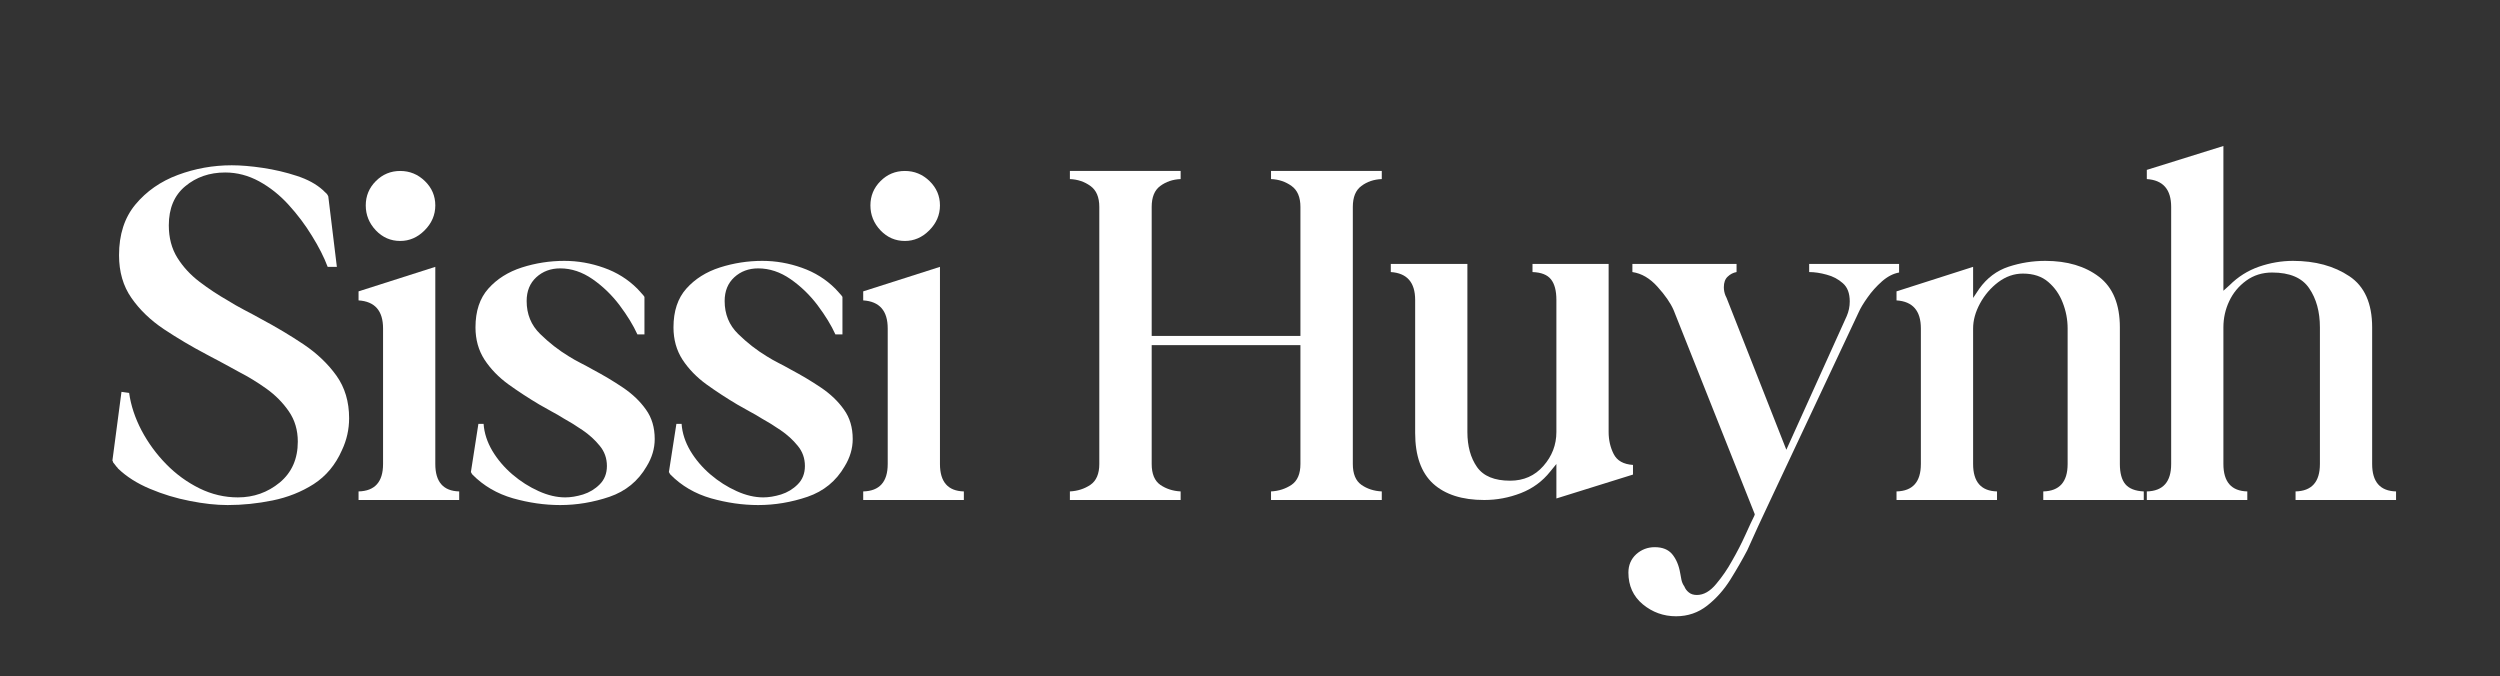
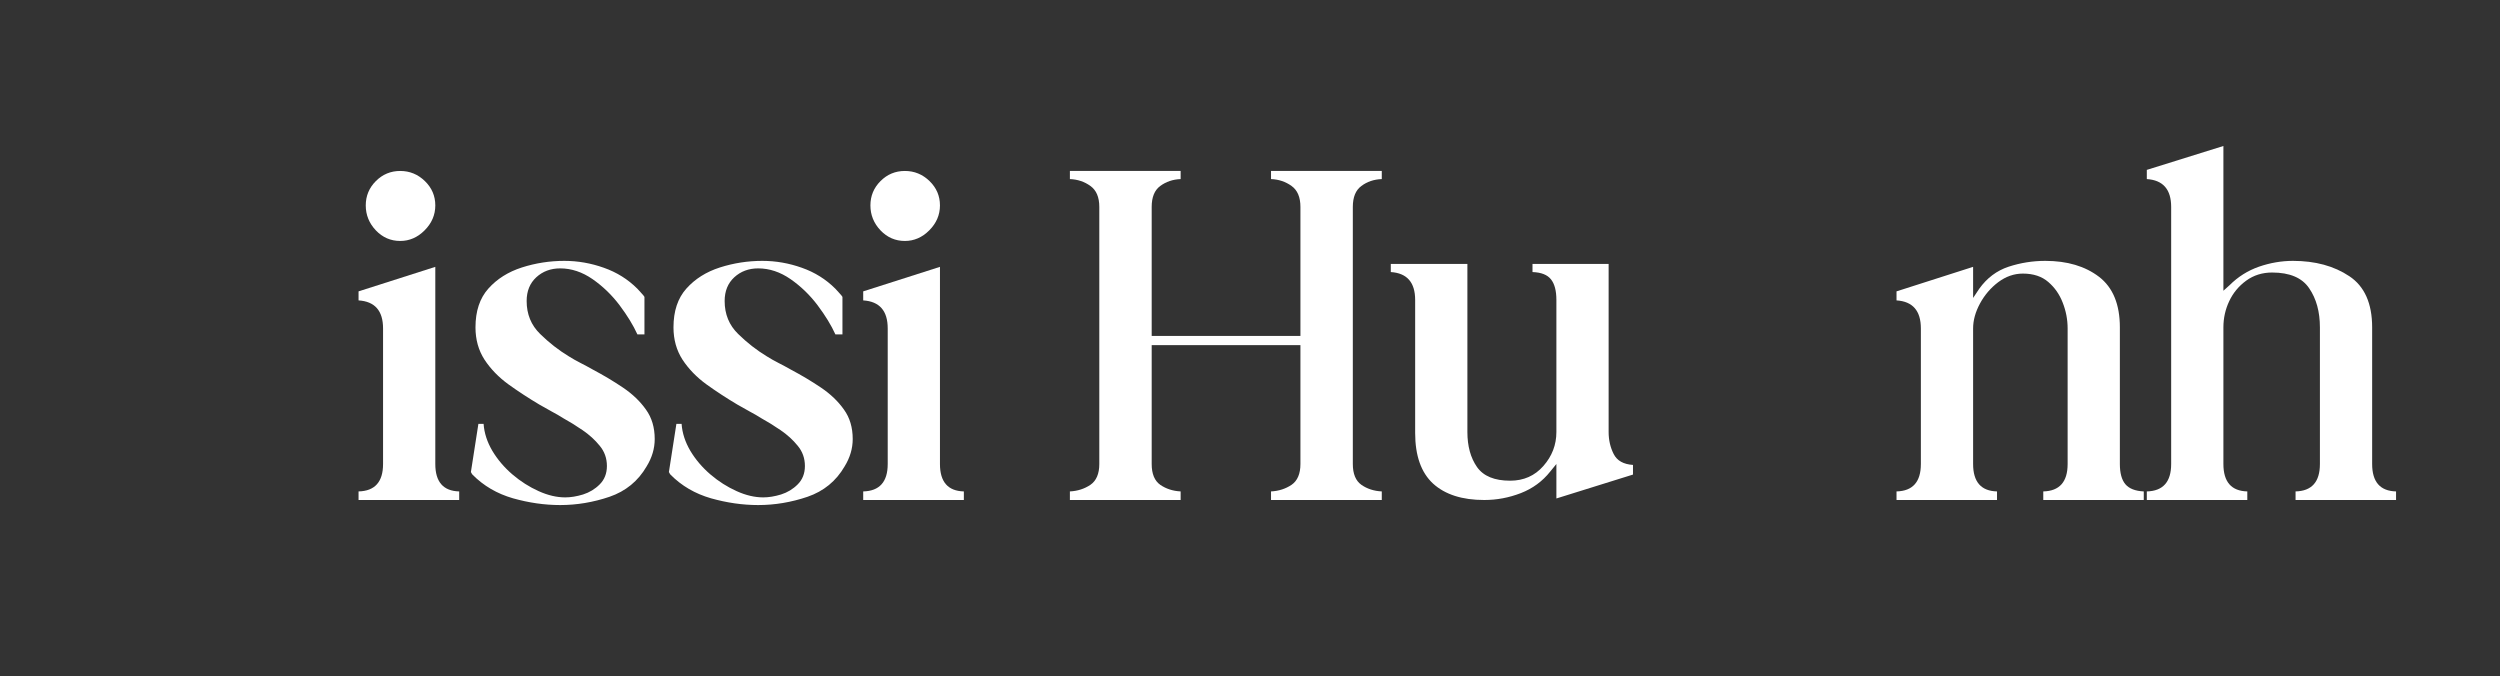
<svg xmlns="http://www.w3.org/2000/svg" width="340" zoomAndPan="magnify" viewBox="0 0 255 69" height="92" preserveAspectRatio="xMidYMid meet" version="1.0">
  <rect x="0" y="0" width="255" height="69" fill="#333333" stroke="none" />
  <defs>
    <g />
  </defs>
  <g fill="#ffffff" fill-opacity="1">
    <g transform="translate(10.688, 51)">
      <g>
-         <path d="M 0.828 -3.938 C 0.797 -3.969 0.781 -4.004 0.781 -4.047 L 1.703 -11.031 L 2.484 -10.922 C 2.66 -9.648 3.082 -8.375 3.75 -7.094 C 4.426 -5.82 5.266 -4.676 6.266 -3.656 C 7.266 -2.633 8.395 -1.812 9.656 -1.188 C 10.914 -0.57 12.223 -0.266 13.578 -0.266 C 15.191 -0.266 16.613 -0.77 17.844 -1.781 C 19.07 -2.801 19.688 -4.191 19.688 -5.953 C 19.688 -7.129 19.383 -8.156 18.781 -9.031 C 18.176 -9.914 17.414 -10.688 16.5 -11.344 C 15.582 -12 14.656 -12.566 13.719 -13.047 C 13.164 -13.359 12.613 -13.66 12.062 -13.953 C 11.508 -14.254 10.941 -14.555 10.359 -14.859 C 8.836 -15.66 7.395 -16.516 6.031 -17.422 C 4.664 -18.336 3.562 -19.398 2.719 -20.609 C 1.875 -21.816 1.453 -23.27 1.453 -24.969 C 1.453 -27.07 2.008 -28.797 3.125 -30.141 C 4.25 -31.492 5.691 -32.5 7.453 -33.156 C 9.211 -33.812 11.047 -34.141 12.953 -34.141 C 13.879 -34.141 14.938 -34.051 16.125 -33.875 C 17.32 -33.695 18.473 -33.426 19.578 -33.062 C 20.68 -32.707 21.578 -32.219 22.266 -31.594 C 22.305 -31.562 22.359 -31.508 22.422 -31.438 C 22.492 -31.375 22.566 -31.305 22.641 -31.234 C 22.703 -31.16 22.754 -31.07 22.797 -30.969 L 23.672 -23.781 L 22.734 -23.781 C 22.359 -24.781 21.82 -25.836 21.125 -26.953 C 20.438 -28.078 19.645 -29.129 18.75 -30.109 C 17.852 -31.098 16.852 -31.895 15.75 -32.5 C 14.645 -33.102 13.488 -33.406 12.281 -33.406 C 10.688 -33.406 9.328 -32.938 8.203 -32 C 7.086 -31.07 6.531 -29.742 6.531 -28.016 C 6.531 -26.742 6.82 -25.641 7.406 -24.703 C 7.988 -23.773 8.742 -22.957 9.672 -22.25 C 10.609 -21.539 11.562 -20.91 12.531 -20.359 C 13.082 -20.016 13.645 -19.691 14.219 -19.391 C 14.789 -19.098 15.352 -18.797 15.906 -18.484 C 17.457 -17.66 18.914 -16.789 20.281 -15.875 C 21.645 -14.957 22.758 -13.895 23.625 -12.688 C 24.488 -11.477 24.922 -10.031 24.922 -8.344 C 24.922 -7.195 24.676 -6.109 24.188 -5.078 C 23.531 -3.586 22.57 -2.438 21.312 -1.625 C 20.051 -0.82 18.648 -0.266 17.109 0.047 C 15.578 0.359 14.051 0.516 12.531 0.516 C 11.363 0.516 10.078 0.375 8.672 0.094 C 7.273 -0.176 5.922 -0.586 4.609 -1.141 C 3.297 -1.691 2.207 -2.383 1.344 -3.219 C 1.312 -3.281 1.258 -3.344 1.188 -3.406 C 1.125 -3.477 1.055 -3.566 0.984 -3.672 C 0.879 -3.773 0.828 -3.863 0.828 -3.938 Z M 0.828 -3.938 " />
-       </g>
+         </g>
    </g>
  </g>
  <g fill="#ffffff" fill-opacity="1">
    <g transform="translate(36.01, 51)">
      <g>
        <path d="M 0.562 -21.281 L 8.391 -23.781 L 8.391 -3.672 C 8.391 -1.848 9.203 -0.914 10.828 -0.875 L 10.828 0 L 0.562 0 L 0.562 -0.875 C 2.227 -0.914 3.062 -1.848 3.062 -3.672 L 3.062 -17.5 C 3.062 -19.301 2.227 -20.254 0.562 -20.359 Z M 1.297 -30.047 C 1.297 -31.016 1.641 -31.844 2.328 -32.531 C 3.016 -33.219 3.844 -33.562 4.812 -33.562 C 5.781 -33.562 6.617 -33.219 7.328 -32.531 C 8.035 -31.844 8.391 -31.016 8.391 -30.047 C 8.391 -29.078 8.023 -28.227 7.297 -27.5 C 6.578 -26.781 5.75 -26.422 4.812 -26.422 C 3.844 -26.422 3.016 -26.781 2.328 -27.5 C 1.641 -28.227 1.297 -29.078 1.297 -30.047 Z M 1.297 -30.047 " />
      </g>
    </g>
  </g>
  <g fill="#ffffff" fill-opacity="1">
    <g transform="translate(47.093, 51)">
      <g>
        <path d="M 1.094 -2.594 C 1.051 -2.656 1.02 -2.703 1 -2.734 C 0.988 -2.773 0.969 -2.812 0.938 -2.844 L 1.703 -7.766 L 2.234 -7.766 C 2.297 -6.836 2.594 -5.922 3.125 -5.016 C 3.664 -4.117 4.348 -3.316 5.172 -2.609 C 6.004 -1.898 6.895 -1.332 7.844 -0.906 C 8.789 -0.477 9.695 -0.266 10.562 -0.266 C 11.113 -0.266 11.719 -0.363 12.375 -0.562 C 13.031 -0.77 13.598 -1.113 14.078 -1.594 C 14.566 -2.082 14.812 -2.707 14.812 -3.469 C 14.812 -4.258 14.566 -4.945 14.078 -5.531 C 13.598 -6.125 13.016 -6.656 12.328 -7.125 C 11.641 -7.594 10.984 -8 10.359 -8.344 C 9.984 -8.582 9.586 -8.812 9.172 -9.031 C 8.754 -9.258 8.336 -9.492 7.922 -9.734 C 6.816 -10.391 5.766 -11.078 4.766 -11.797 C 3.766 -12.523 2.953 -13.363 2.328 -14.312 C 1.711 -15.27 1.406 -16.367 1.406 -17.609 C 1.406 -19.266 1.844 -20.582 2.719 -21.562 C 3.602 -22.551 4.742 -23.27 6.141 -23.719 C 7.535 -24.164 8.977 -24.391 10.469 -24.391 C 11.844 -24.391 13.188 -24.156 14.5 -23.688 C 15.812 -23.227 16.953 -22.516 17.922 -21.547 C 17.922 -21.547 18.031 -21.426 18.25 -21.188 C 18.477 -20.945 18.609 -20.789 18.641 -20.719 L 18.641 -16.891 L 17.922 -16.891 C 17.504 -17.816 16.898 -18.805 16.109 -19.859 C 15.316 -20.91 14.395 -21.801 13.344 -22.531 C 12.289 -23.258 11.191 -23.625 10.047 -23.625 C 9.078 -23.625 8.266 -23.32 7.609 -22.719 C 6.953 -22.113 6.625 -21.305 6.625 -20.297 C 6.625 -18.953 7.082 -17.832 8 -16.938 C 8.914 -16.039 9.891 -15.281 10.922 -14.656 C 11.305 -14.414 11.703 -14.191 12.109 -13.984 C 12.523 -13.773 12.941 -13.551 13.359 -13.312 C 14.461 -12.727 15.5 -12.109 16.469 -11.453 C 17.438 -10.797 18.211 -10.051 18.797 -9.219 C 19.391 -8.395 19.688 -7.395 19.688 -6.219 C 19.688 -5.25 19.41 -4.316 18.859 -3.422 C 17.992 -1.93 16.734 -0.898 15.078 -0.328 C 13.422 0.234 11.742 0.516 10.047 0.516 C 8.461 0.516 6.859 0.285 5.234 -0.172 C 3.609 -0.641 2.227 -1.445 1.094 -2.594 Z M 1.094 -2.594 " />
      </g>
    </g>
  </g>
  <g fill="#ffffff" fill-opacity="1">
    <g transform="translate(67.289, 51)">
      <g>
        <path d="M 1.094 -2.594 C 1.051 -2.656 1.02 -2.703 1 -2.734 C 0.988 -2.773 0.969 -2.812 0.938 -2.844 L 1.703 -7.766 L 2.234 -7.766 C 2.297 -6.836 2.594 -5.922 3.125 -5.016 C 3.664 -4.117 4.348 -3.316 5.172 -2.609 C 6.004 -1.898 6.895 -1.332 7.844 -0.906 C 8.789 -0.477 9.695 -0.266 10.562 -0.266 C 11.113 -0.266 11.719 -0.363 12.375 -0.562 C 13.031 -0.77 13.598 -1.113 14.078 -1.594 C 14.566 -2.082 14.812 -2.707 14.812 -3.469 C 14.812 -4.258 14.566 -4.945 14.078 -5.531 C 13.598 -6.125 13.016 -6.656 12.328 -7.125 C 11.641 -7.594 10.984 -8 10.359 -8.344 C 9.984 -8.582 9.586 -8.812 9.172 -9.031 C 8.754 -9.258 8.336 -9.492 7.922 -9.734 C 6.816 -10.391 5.766 -11.078 4.766 -11.797 C 3.766 -12.523 2.953 -13.363 2.328 -14.312 C 1.711 -15.27 1.406 -16.367 1.406 -17.609 C 1.406 -19.266 1.844 -20.582 2.719 -21.562 C 3.602 -22.551 4.742 -23.27 6.141 -23.719 C 7.535 -24.164 8.977 -24.391 10.469 -24.391 C 11.844 -24.391 13.188 -24.156 14.5 -23.688 C 15.812 -23.227 16.953 -22.516 17.922 -21.547 C 17.922 -21.547 18.031 -21.426 18.25 -21.188 C 18.477 -20.945 18.609 -20.789 18.641 -20.719 L 18.641 -16.891 L 17.922 -16.891 C 17.504 -17.816 16.898 -18.805 16.109 -19.859 C 15.316 -20.91 14.395 -21.801 13.344 -22.531 C 12.289 -23.258 11.191 -23.625 10.047 -23.625 C 9.078 -23.625 8.266 -23.32 7.609 -22.719 C 6.953 -22.113 6.625 -21.305 6.625 -20.297 C 6.625 -18.953 7.082 -17.832 8 -16.938 C 8.914 -16.039 9.891 -15.281 10.922 -14.656 C 11.305 -14.414 11.703 -14.191 12.109 -13.984 C 12.523 -13.773 12.941 -13.551 13.359 -13.312 C 14.461 -12.727 15.5 -12.109 16.469 -11.453 C 17.438 -10.797 18.211 -10.051 18.797 -9.219 C 19.391 -8.395 19.688 -7.395 19.688 -6.219 C 19.688 -5.25 19.41 -4.316 18.859 -3.422 C 17.992 -1.93 16.734 -0.898 15.078 -0.328 C 13.422 0.234 11.742 0.516 10.047 0.516 C 8.461 0.516 6.859 0.285 5.234 -0.172 C 3.609 -0.641 2.227 -1.445 1.094 -2.594 Z M 1.094 -2.594 " />
      </g>
    </g>
  </g>
  <g fill="#ffffff" fill-opacity="1">
    <g transform="translate(87.485, 51)">
      <g>
        <path d="M 0.562 -21.281 L 8.391 -23.781 L 8.391 -3.672 C 8.391 -1.848 9.203 -0.914 10.828 -0.875 L 10.828 0 L 0.562 0 L 0.562 -0.875 C 2.227 -0.914 3.062 -1.848 3.062 -3.672 L 3.062 -17.5 C 3.062 -19.301 2.227 -20.254 0.562 -20.359 Z M 1.297 -30.047 C 1.297 -31.016 1.641 -31.844 2.328 -32.531 C 3.016 -33.219 3.844 -33.562 4.812 -33.562 C 5.781 -33.562 6.617 -33.219 7.328 -32.531 C 8.035 -31.844 8.391 -31.016 8.391 -30.047 C 8.391 -29.078 8.023 -28.227 7.297 -27.5 C 6.578 -26.781 5.75 -26.422 4.812 -26.422 C 3.844 -26.422 3.016 -26.781 2.328 -27.5 C 1.641 -28.227 1.297 -29.078 1.297 -30.047 Z M 1.297 -30.047 " />
      </g>
    </g>
  </g>
  <g fill="#ffffff" fill-opacity="1">
    <g transform="translate(108.613, 51)">
      <g>
        <path d="M 0.516 -32.734 L 0.516 -33.562 L 11.812 -33.562 L 11.812 -32.734 C 11.02 -32.703 10.328 -32.469 9.734 -32.031 C 9.148 -31.602 8.859 -30.891 8.859 -29.891 L 8.859 -16.734 L 24.031 -16.734 L 24.031 -29.891 C 24.031 -30.891 23.727 -31.602 23.125 -32.031 C 22.52 -32.469 21.82 -32.703 21.031 -32.734 L 21.031 -33.562 L 32.328 -33.562 L 32.328 -32.734 C 31.523 -32.703 30.832 -32.469 30.25 -32.031 C 29.664 -31.602 29.375 -30.891 29.375 -29.891 L 29.375 -3.672 C 29.375 -2.672 29.664 -1.961 30.25 -1.547 C 30.832 -1.141 31.523 -0.914 32.328 -0.875 L 32.328 0 L 21.031 0 L 21.031 -0.875 C 21.82 -0.914 22.52 -1.141 23.125 -1.547 C 23.727 -1.961 24.031 -2.672 24.031 -3.672 L 24.031 -15.797 L 8.859 -15.797 L 8.859 -3.672 C 8.859 -2.672 9.148 -1.961 9.734 -1.547 C 10.328 -1.141 11.02 -0.914 11.812 -0.875 L 11.812 0 L 0.516 0 L 0.516 -0.875 C 1.305 -0.914 2.004 -1.141 2.609 -1.547 C 3.211 -1.961 3.516 -2.672 3.516 -3.672 L 3.516 -29.891 C 3.516 -30.891 3.211 -31.602 2.609 -32.031 C 2.004 -32.469 1.305 -32.703 0.516 -32.734 Z M 0.516 -32.734 " />
      </g>
    </g>
  </g>
  <g fill="#ffffff" fill-opacity="1">
    <g transform="translate(141.549, 51)">
      <g>
        <path d="M 2.797 -20.406 C 2.797 -22.195 1.969 -23.145 0.312 -23.25 L 0.312 -24.078 L 8.125 -24.078 L 8.125 -6.938 C 8.125 -5.488 8.453 -4.297 9.109 -3.359 C 9.766 -2.43 10.891 -1.969 12.484 -1.969 C 13.867 -1.969 15 -2.469 15.875 -3.469 C 16.758 -4.469 17.203 -5.625 17.203 -6.938 L 17.203 -20.406 C 17.203 -21.344 17.02 -22.039 16.656 -22.5 C 16.289 -22.969 15.66 -23.219 14.766 -23.25 L 14.766 -24.078 L 22.531 -24.078 L 22.531 -6.938 C 22.531 -6.113 22.703 -5.363 23.047 -4.688 C 23.391 -4.008 24.047 -3.641 25.016 -3.578 L 25.016 -2.594 L 17.203 -0.156 L 17.203 -3.672 L 16.578 -2.906 C 15.785 -1.906 14.785 -1.172 13.578 -0.703 C 12.367 -0.234 11.125 0 9.844 0 C 7.594 0 5.852 -0.555 4.625 -1.672 C 3.406 -2.797 2.797 -4.52 2.797 -6.844 Z M 2.797 -20.406 " />
      </g>
    </g>
  </g>
  <g fill="#ffffff" fill-opacity="1">
    <g transform="translate(166.613, 51)">
      <g>
-         <path d="M 4.344 11.859 C 3.07 11.859 1.941 11.453 0.953 10.641 C -0.023 9.828 -0.516 8.75 -0.516 7.406 C -0.516 6.645 -0.25 6.02 0.281 5.531 C 0.82 5.051 1.453 4.812 2.172 4.812 C 2.961 4.812 3.555 5.051 3.953 5.531 C 4.359 6.02 4.629 6.66 4.766 7.453 C 4.797 7.66 4.836 7.883 4.891 8.125 C 4.941 8.375 5.039 8.602 5.188 8.812 C 5.281 9.051 5.43 9.254 5.641 9.422 C 5.848 9.598 6.125 9.688 6.469 9.688 C 7.164 9.688 7.82 9.312 8.438 8.562 C 9.062 7.82 9.598 7.039 10.047 6.219 C 10.566 5.32 11.023 4.43 11.422 3.547 C 11.816 2.672 12.117 2.023 12.328 1.609 L 12.375 1.453 L 4.094 -19.375 C 3.781 -20.094 3.234 -20.883 2.453 -21.75 C 1.68 -22.613 0.828 -23.113 -0.109 -23.25 L -0.109 -24.078 L 10.516 -24.078 L 10.516 -23.25 C 10.172 -23.188 9.867 -23.031 9.609 -22.781 C 9.348 -22.539 9.219 -22.18 9.219 -21.703 C 9.219 -21.422 9.27 -21.145 9.375 -20.875 C 9.406 -20.801 9.445 -20.711 9.5 -20.609 C 9.551 -20.504 9.598 -20.383 9.641 -20.25 L 15.594 -5.125 L 21.75 -18.75 C 21.957 -19.227 22.062 -19.727 22.062 -20.25 C 22.062 -21.082 21.828 -21.703 21.359 -22.109 C 20.898 -22.523 20.348 -22.816 19.703 -22.984 C 19.066 -23.16 18.473 -23.25 17.922 -23.25 L 17.922 -24.078 L 27.094 -24.078 L 27.094 -23.203 C 26.5 -23.098 25.914 -22.797 25.344 -22.297 C 24.781 -21.797 24.289 -21.25 23.875 -20.656 C 23.457 -20.07 23.148 -19.555 22.953 -19.109 L 13.875 0.203 C 13.5 1.004 13.117 1.816 12.734 2.641 C 12.359 3.473 11.984 4.301 11.609 5.125 C 11.117 6.062 10.547 7.055 9.891 8.109 C 9.234 9.16 8.445 10.047 7.531 10.766 C 6.613 11.492 5.551 11.859 4.344 11.859 Z M 4.344 11.859 " />
-       </g>
+         </g>
    </g>
  </g>
  <g fill="#ffffff" fill-opacity="1">
    <g transform="translate(193.023, 51)">
      <g>
        <path d="M 0.422 -21.281 L 8.234 -23.781 L 8.234 -20.609 L 8.859 -21.547 C 9.648 -22.648 10.648 -23.398 11.859 -23.797 C 13.066 -24.191 14.312 -24.391 15.594 -24.391 C 17.832 -24.391 19.66 -23.848 21.078 -22.766 C 22.492 -21.68 23.203 -19.961 23.203 -17.609 L 23.203 -3.672 C 23.203 -2.742 23.391 -2.055 23.766 -1.609 C 24.148 -1.16 24.773 -0.914 25.641 -0.875 L 25.641 0 L 15.391 0 L 15.391 -0.875 C 17.047 -0.914 17.875 -1.848 17.875 -3.672 L 17.875 -17.5 C 17.875 -18.406 17.707 -19.281 17.375 -20.125 C 17.051 -20.969 16.562 -21.672 15.906 -22.234 C 15.25 -22.805 14.383 -23.094 13.312 -23.094 C 12.414 -23.094 11.578 -22.801 10.797 -22.219 C 10.023 -21.633 9.406 -20.91 8.938 -20.047 C 8.469 -19.18 8.234 -18.332 8.234 -17.5 L 8.234 -3.672 C 8.234 -1.848 9.047 -0.914 10.672 -0.875 L 10.672 0 L 0.422 0 L 0.422 -0.875 C 2.078 -0.914 2.906 -1.848 2.906 -3.672 L 2.906 -17.5 C 2.906 -19.301 2.078 -20.254 0.422 -20.359 Z M 0.422 -21.281 " />
      </g>
    </g>
  </g>
  <g fill="#ffffff" fill-opacity="1">
    <g transform="translate(218.709, 51)">
      <g>
        <path d="M 0.266 -33.672 L 8.078 -36.109 L 8.078 -21.344 L 8.703 -21.906 C 9.566 -22.77 10.566 -23.398 11.703 -23.797 C 12.848 -24.191 14.004 -24.391 15.172 -24.391 C 17.453 -24.391 19.367 -23.867 20.922 -22.828 C 22.473 -21.797 23.25 -20.055 23.25 -17.609 L 23.25 -3.672 C 23.25 -1.848 24.062 -0.914 25.688 -0.875 L 25.688 0 L 15.438 0 L 15.438 -0.875 C 17.094 -0.914 17.922 -1.848 17.922 -3.672 L 17.922 -17.609 C 17.922 -19.203 17.555 -20.531 16.828 -21.594 C 16.109 -22.664 14.848 -23.203 13.047 -23.203 C 12.047 -23.203 11.164 -22.926 10.406 -22.375 C 9.645 -21.82 9.066 -21.125 8.672 -20.281 C 8.273 -19.438 8.078 -18.547 8.078 -17.609 L 8.078 -3.672 C 8.078 -1.848 8.891 -0.914 10.516 -0.875 L 10.516 0 L 0.266 0 L 0.266 -0.875 C 1.922 -0.914 2.75 -1.848 2.75 -3.672 L 2.75 -29.891 C 2.75 -31.68 1.922 -32.629 0.266 -32.734 Z M 0.266 -33.672 " />
      </g>
    </g>
  </g>
</svg>